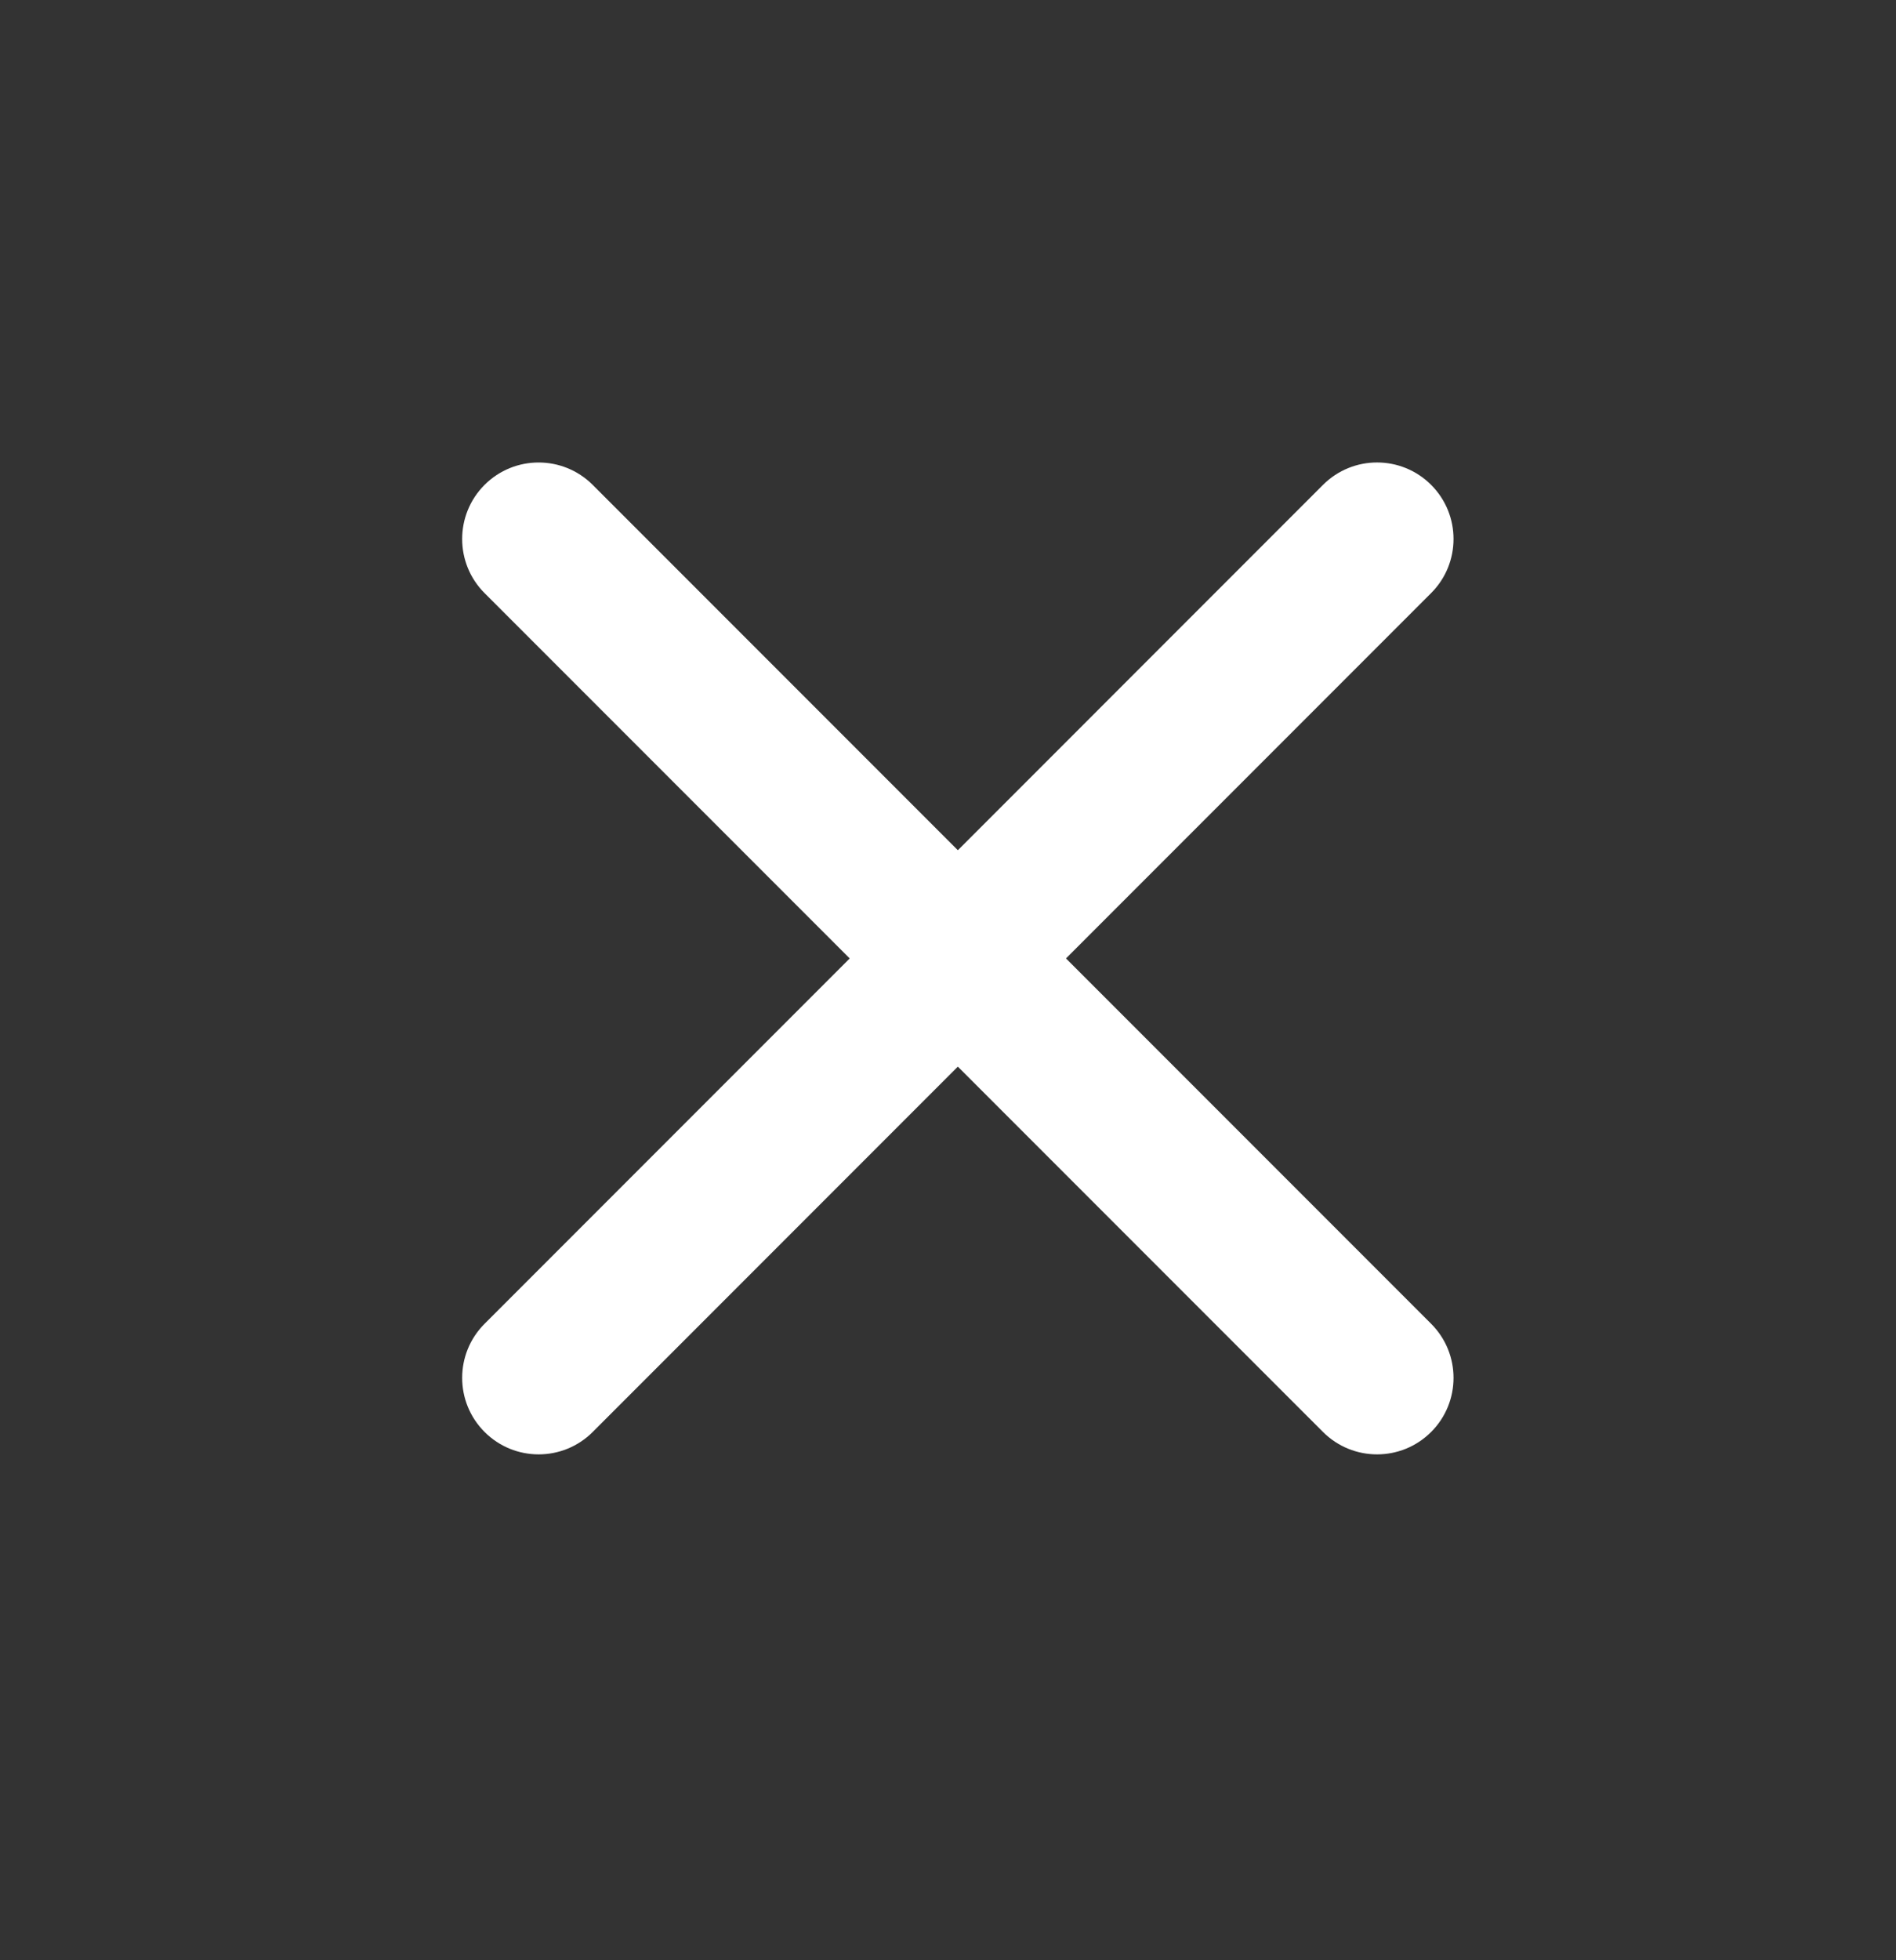
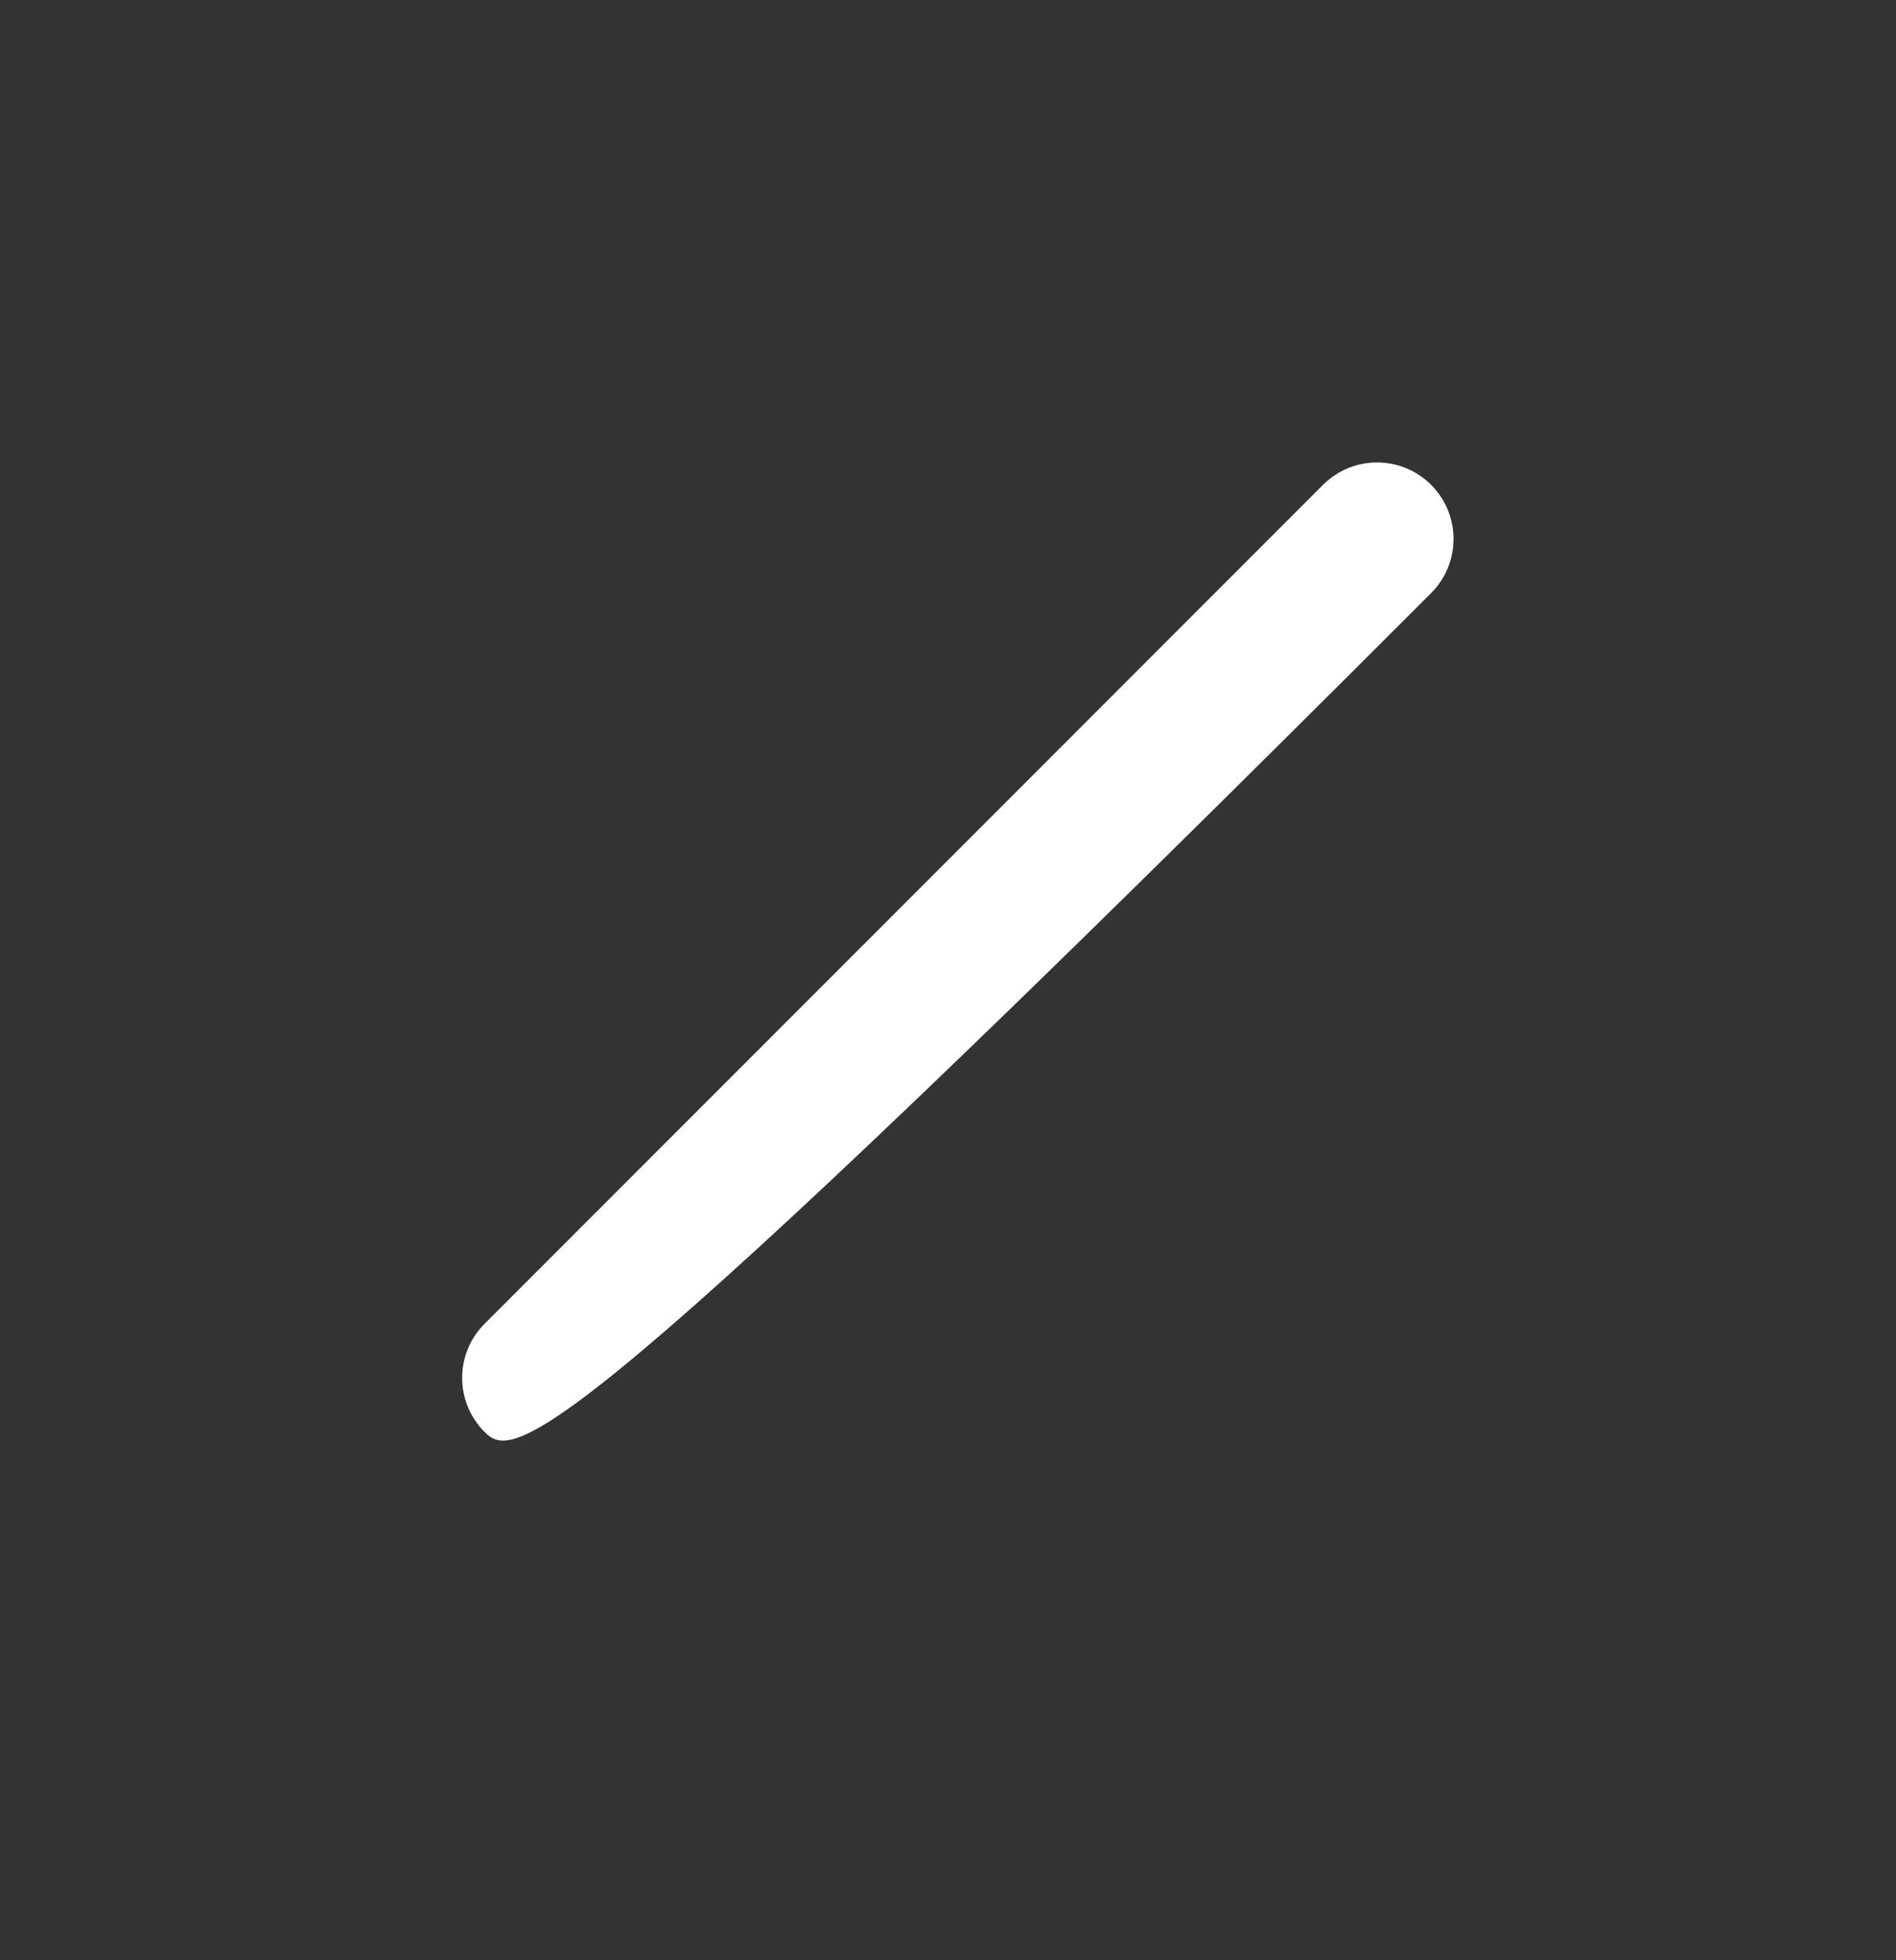
<svg xmlns="http://www.w3.org/2000/svg" width="60" height="62" viewBox="0 0 60 62" fill="none">
  <rect x="0" y="0" width="60" height="62" fill="#333333" stroke="none" />
-   <path d="M41.867 15.336C42.812 14.391 44.344 14.391 45.289 15.336V15.336C46.234 16.281 46.234 17.813 45.289 18.758L18.757 45.291C17.812 46.236 16.279 46.236 15.335 45.291V45.291C14.389 44.346 14.389 42.814 15.335 41.869L41.867 15.336Z" fill="white" />
-   <path d="M45.289 41.869C46.234 42.814 46.234 44.346 45.289 45.291V45.291C44.344 46.236 42.812 46.236 41.867 45.291L15.334 18.759C14.389 17.814 14.389 16.281 15.334 15.336V15.336C16.279 14.392 17.811 14.392 18.756 15.336L45.289 41.869Z" fill="white" />
+   <path d="M41.867 15.336C42.812 14.391 44.344 14.391 45.289 15.336V15.336C46.234 16.281 46.234 17.813 45.289 18.758C17.812 46.236 16.279 46.236 15.335 45.291V45.291C14.389 44.346 14.389 42.814 15.335 41.869L41.867 15.336Z" fill="white" />
</svg>